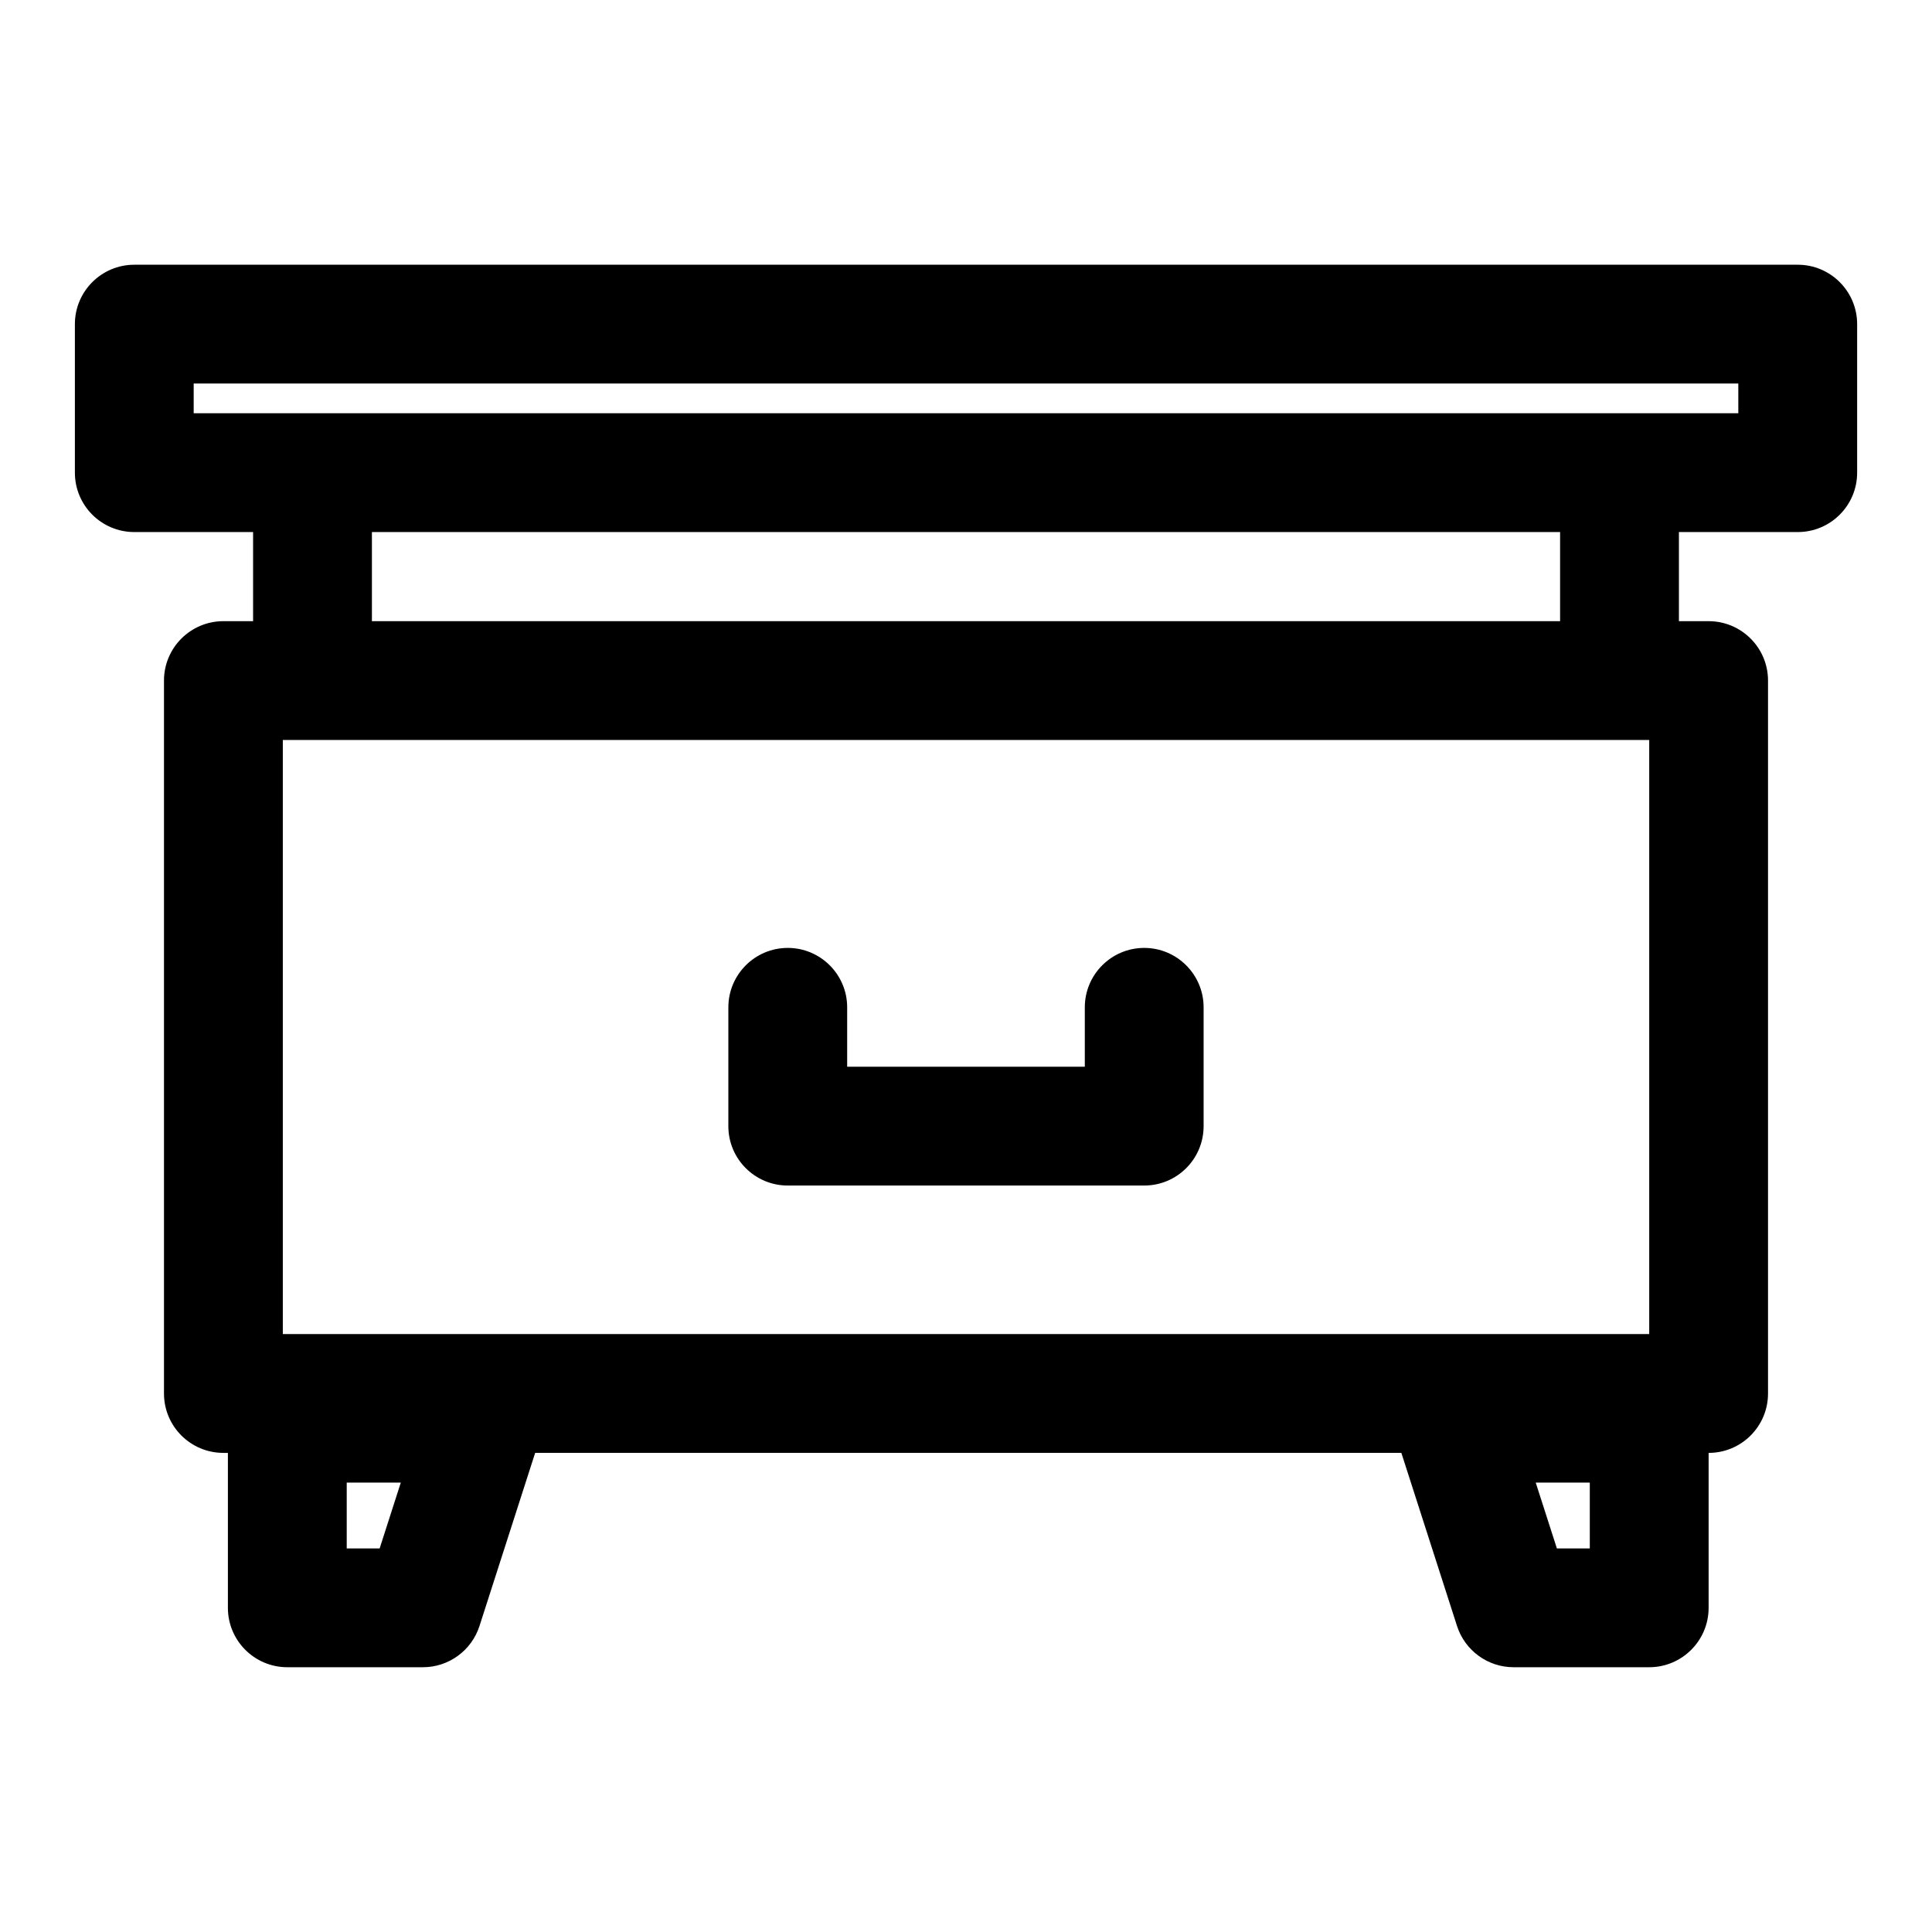
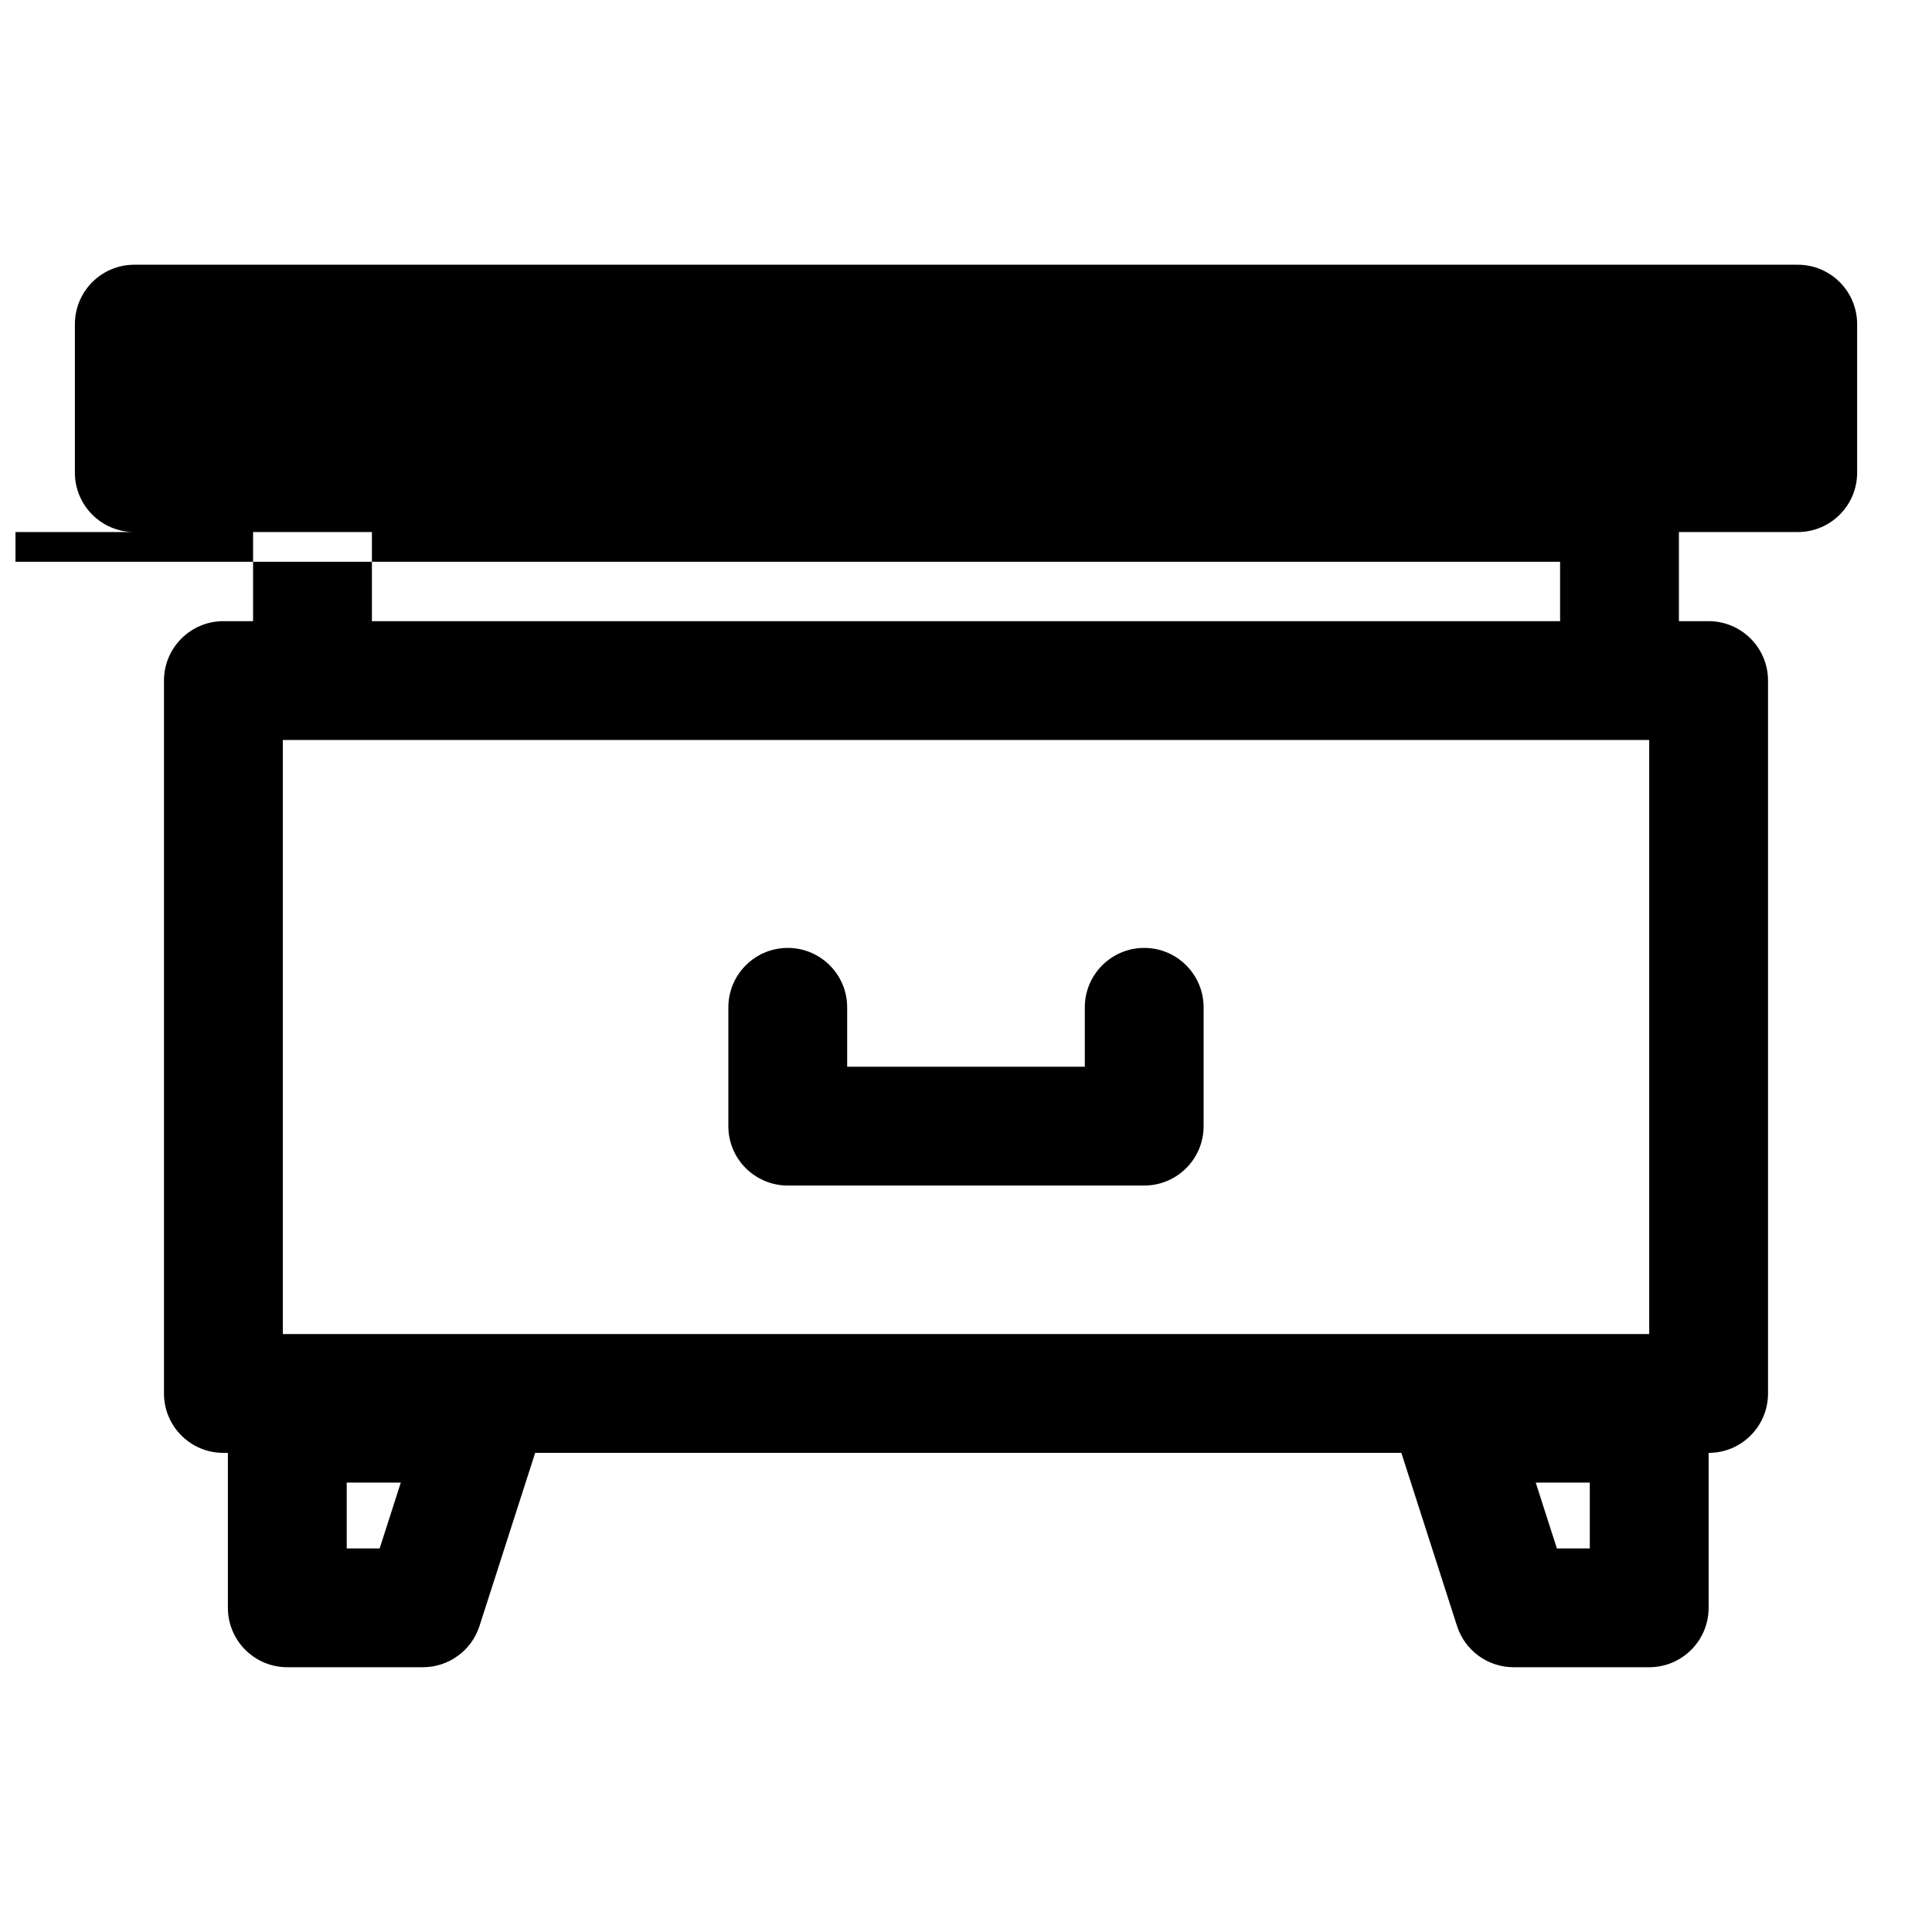
<svg xmlns="http://www.w3.org/2000/svg" fill="#000000" width="800px" height="800px" version="1.1" viewBox="144 144 512 512">
-   <path d="m211.07 285v23.617h-7.871c-8.691 0-15.742 7.055-15.742 15.742v188.93c0 8.707 7.055 15.742 15.742 15.742h1.195v41.059c0 8.691 7.055 15.742 15.742 15.742h35.945c6.832 0 12.895-4.426 14.988-10.926l14.754-45.879h229.55l14.754 45.879c2.094 6.504 8.156 10.926 14.988 10.926h35.945c8.691 0 15.742-7.055 15.742-15.742v-41.059c8.691 0 15.742-7.039 15.742-15.742v-188.93c0-8.691-7.055-15.742-15.742-15.742h-7.871v-23.617h31.488c8.691 0 15.742-7.039 15.742-15.742v-39.359c0-8.691-7.055-15.742-15.742-15.742h-440.83c-8.691 0-15.742 7.055-15.742 15.742v39.359c0 8.707 7.055 15.742 15.742 15.742h31.488zm345.52 269.35-5.606-17.445h14.328v17.445zm-311.98 0h-8.723v-17.445h14.328zm-17.84-214.25h354.29v157.44h-362.11v-157.44zm110.25 70.848v31.488c0 8.707 7.055 15.742 15.742 15.742h94.465c8.691 0 15.742-7.039 15.742-15.742v-31.488c0-8.676-7.055-15.742-15.742-15.742-8.691 0-15.742 7.07-15.742 15.742v15.742h-62.977v-15.742c0-8.676-7.055-15.742-15.742-15.742-8.691 0-15.742 7.07-15.742 15.742zm220.42-125.95v23.617h-314.88v-23.617zm47.23-39.359v7.871h-409.34v-7.871z" fill-rule="evenodd" />
+   <path d="m211.07 285v23.617h-7.871c-8.691 0-15.742 7.055-15.742 15.742v188.93c0 8.707 7.055 15.742 15.742 15.742h1.195v41.059c0 8.691 7.055 15.742 15.742 15.742h35.945c6.832 0 12.895-4.426 14.988-10.926l14.754-45.879h229.55l14.754 45.879c2.094 6.504 8.156 10.926 14.988 10.926h35.945c8.691 0 15.742-7.055 15.742-15.742v-41.059c8.691 0 15.742-7.039 15.742-15.742v-188.93c0-8.691-7.055-15.742-15.742-15.742h-7.871v-23.617h31.488c8.691 0 15.742-7.039 15.742-15.742v-39.359c0-8.691-7.055-15.742-15.742-15.742h-440.83c-8.691 0-15.742 7.055-15.742 15.742v39.359c0 8.707 7.055 15.742 15.742 15.742h31.488zm345.52 269.35-5.606-17.445h14.328v17.445zm-311.98 0h-8.723v-17.445h14.328zm-17.84-214.25h354.29v157.44h-362.11v-157.44zm110.25 70.848v31.488c0 8.707 7.055 15.742 15.742 15.742h94.465c8.691 0 15.742-7.039 15.742-15.742v-31.488c0-8.676-7.055-15.742-15.742-15.742-8.691 0-15.742 7.07-15.742 15.742v15.742h-62.977v-15.742c0-8.676-7.055-15.742-15.742-15.742-8.691 0-15.742 7.07-15.742 15.742zm220.42-125.95v23.617h-314.88v-23.617zv7.871h-409.34v-7.871z" fill-rule="evenodd" />
</svg>